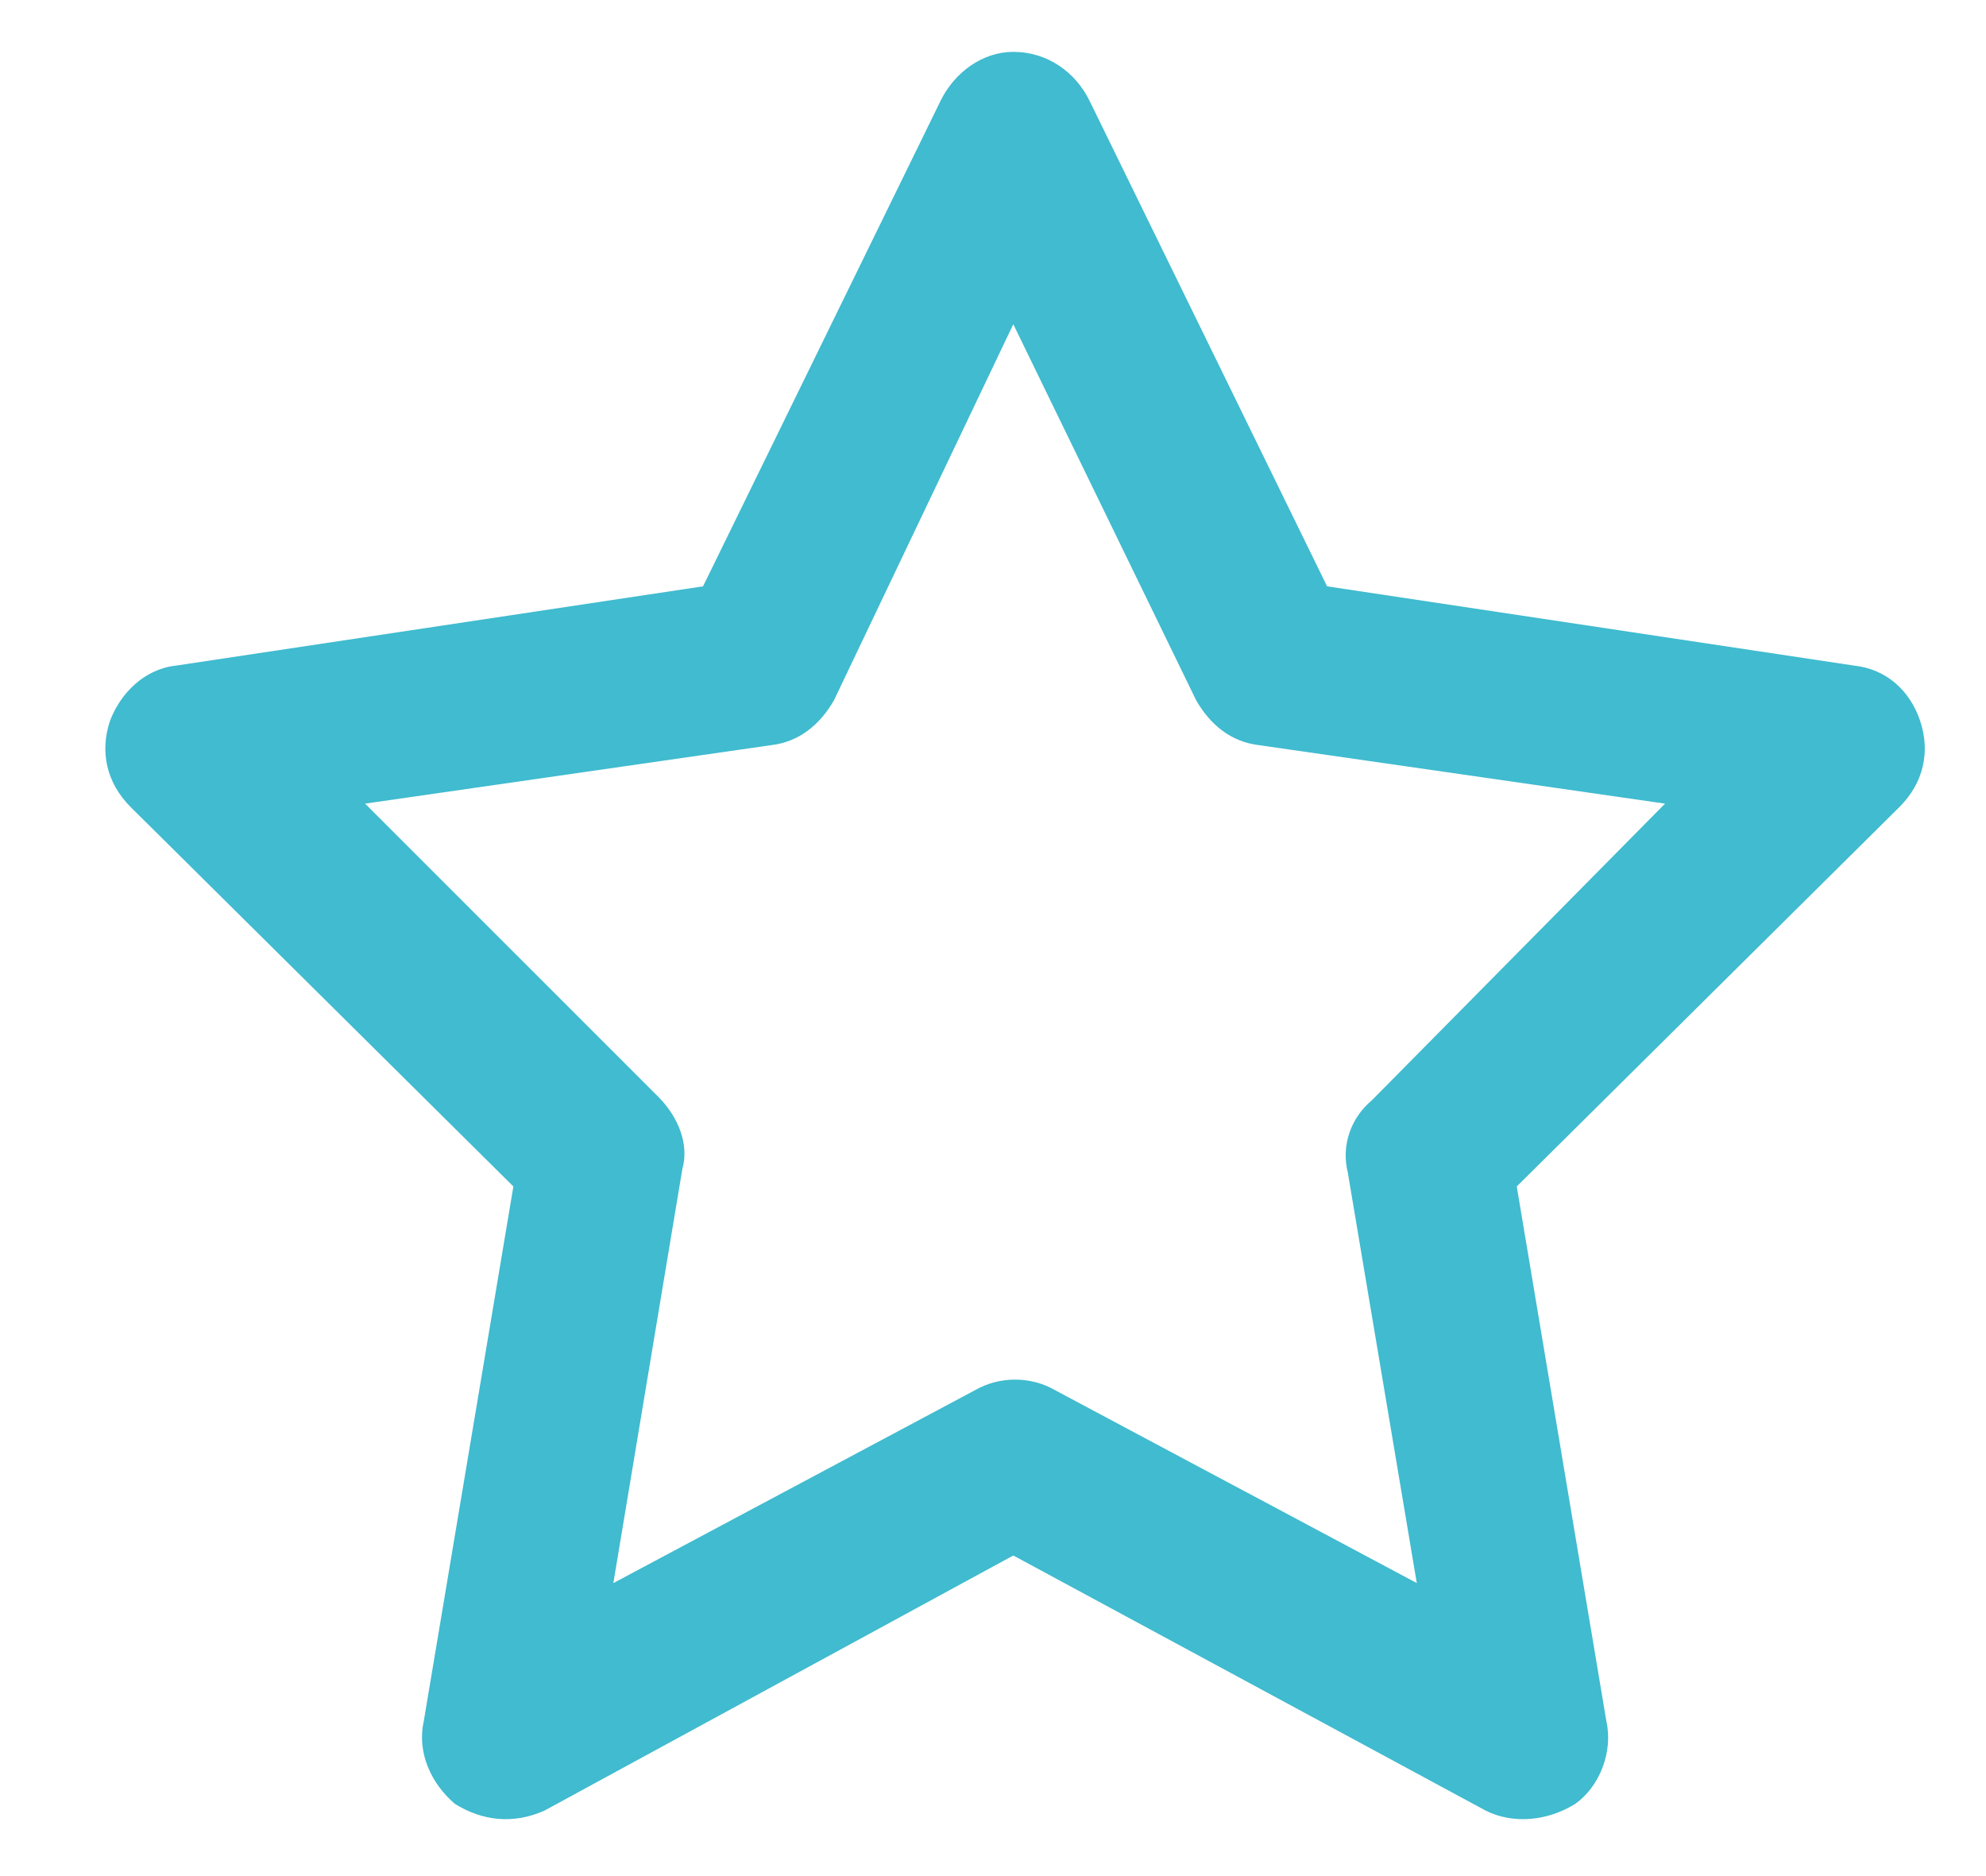
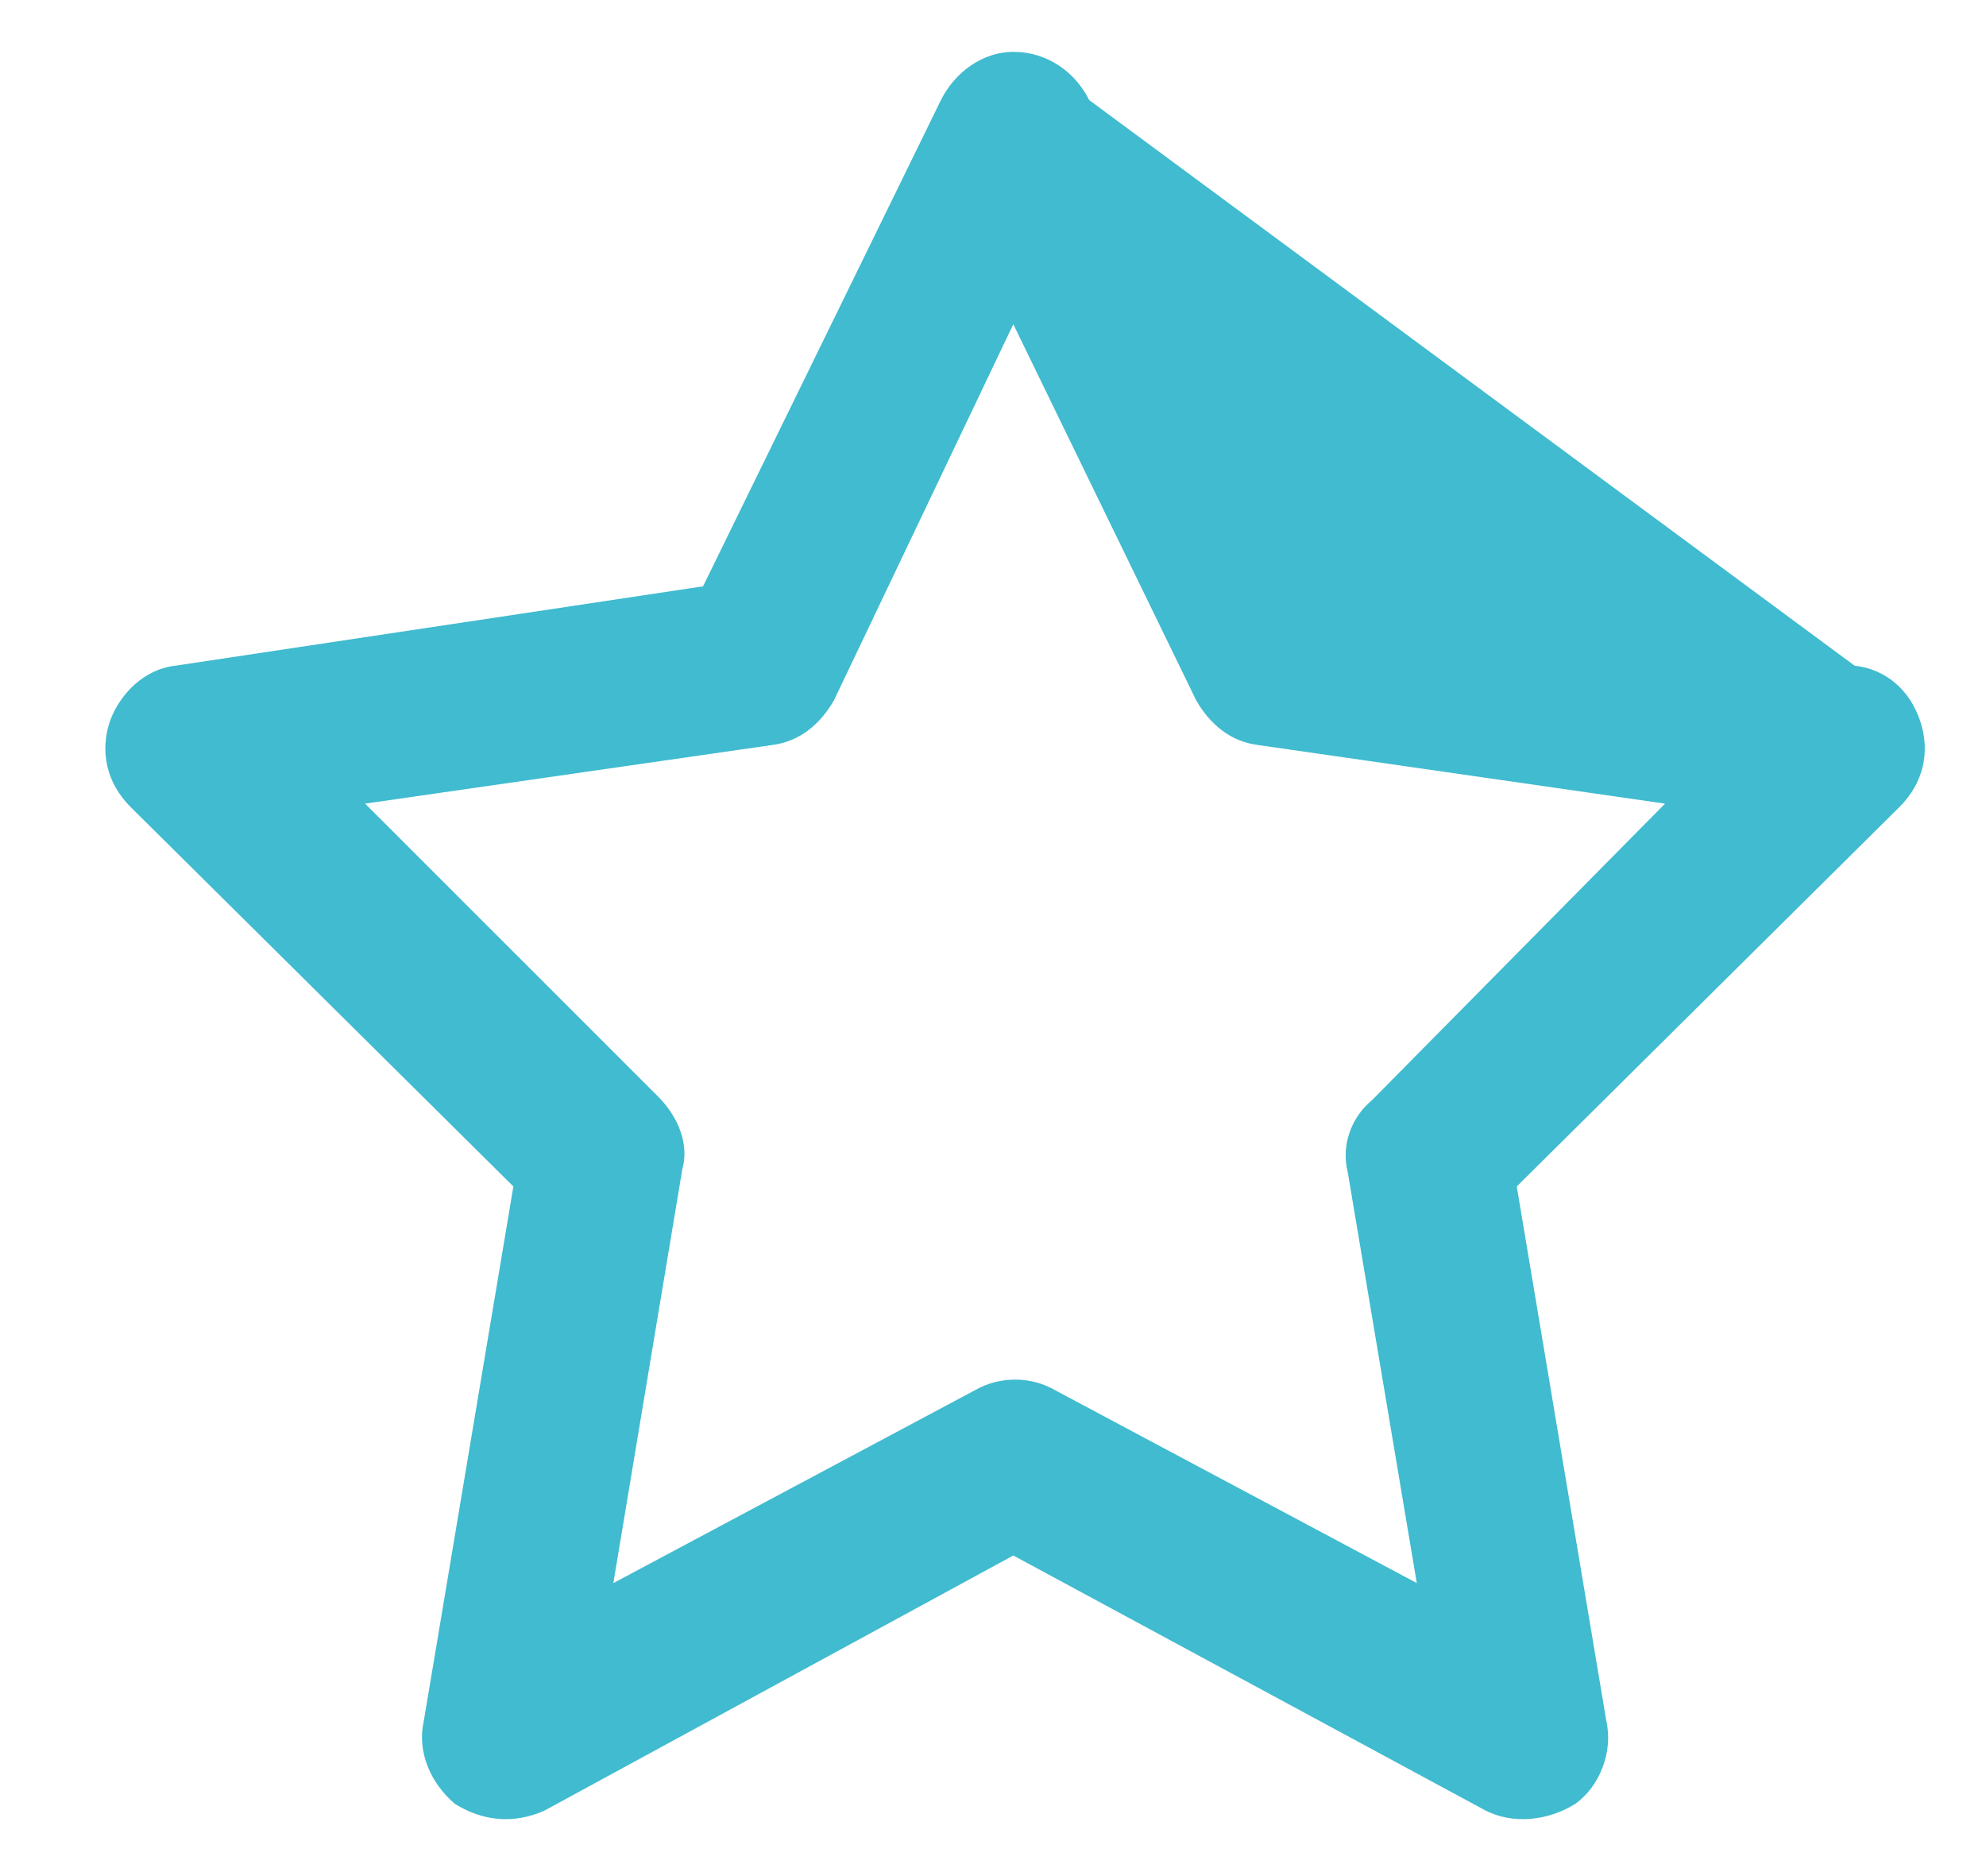
<svg xmlns="http://www.w3.org/2000/svg" width="18" height="17" viewBox="0 0 18 17" fill="none">
-   <path d="M9.184 0.47C9.497 0.47 9.747 0.657 9.872 0.907L12.028 5.313L16.809 6.032C17.09 6.063 17.309 6.251 17.403 6.532C17.497 6.813 17.434 7.095 17.215 7.313L13.747 10.751L14.559 15.595C14.622 15.876 14.497 16.189 14.278 16.345C14.028 16.501 13.716 16.532 13.466 16.407L9.184 14.095L4.934 16.407C4.653 16.532 4.372 16.501 4.122 16.345C3.903 16.157 3.778 15.876 3.841 15.595L4.653 10.751L1.184 7.313C0.966 7.095 0.903 6.813 0.997 6.532C1.091 6.282 1.309 6.063 1.591 6.032L6.372 5.313L8.528 0.907C8.653 0.657 8.903 0.47 9.184 0.47ZM9.184 2.938L7.559 6.345C7.434 6.563 7.247 6.72 6.997 6.751L3.309 7.282L5.966 9.938C6.153 10.126 6.247 10.376 6.184 10.595L5.559 14.345L8.841 12.595C9.059 12.47 9.341 12.47 9.559 12.595L12.841 14.345L12.216 10.626C12.153 10.376 12.247 10.126 12.434 9.97L15.091 7.282L11.403 6.751C11.153 6.72 10.966 6.563 10.841 6.345L9.184 2.938Z" fill="#40BBCF" />
+   <path d="M9.184 0.47C9.497 0.47 9.747 0.657 9.872 0.907L16.809 6.032C17.09 6.063 17.309 6.251 17.403 6.532C17.497 6.813 17.434 7.095 17.215 7.313L13.747 10.751L14.559 15.595C14.622 15.876 14.497 16.189 14.278 16.345C14.028 16.501 13.716 16.532 13.466 16.407L9.184 14.095L4.934 16.407C4.653 16.532 4.372 16.501 4.122 16.345C3.903 16.157 3.778 15.876 3.841 15.595L4.653 10.751L1.184 7.313C0.966 7.095 0.903 6.813 0.997 6.532C1.091 6.282 1.309 6.063 1.591 6.032L6.372 5.313L8.528 0.907C8.653 0.657 8.903 0.47 9.184 0.47ZM9.184 2.938L7.559 6.345C7.434 6.563 7.247 6.72 6.997 6.751L3.309 7.282L5.966 9.938C6.153 10.126 6.247 10.376 6.184 10.595L5.559 14.345L8.841 12.595C9.059 12.47 9.341 12.47 9.559 12.595L12.841 14.345L12.216 10.626C12.153 10.376 12.247 10.126 12.434 9.97L15.091 7.282L11.403 6.751C11.153 6.72 10.966 6.563 10.841 6.345L9.184 2.938Z" fill="#40BBCF" />
</svg>